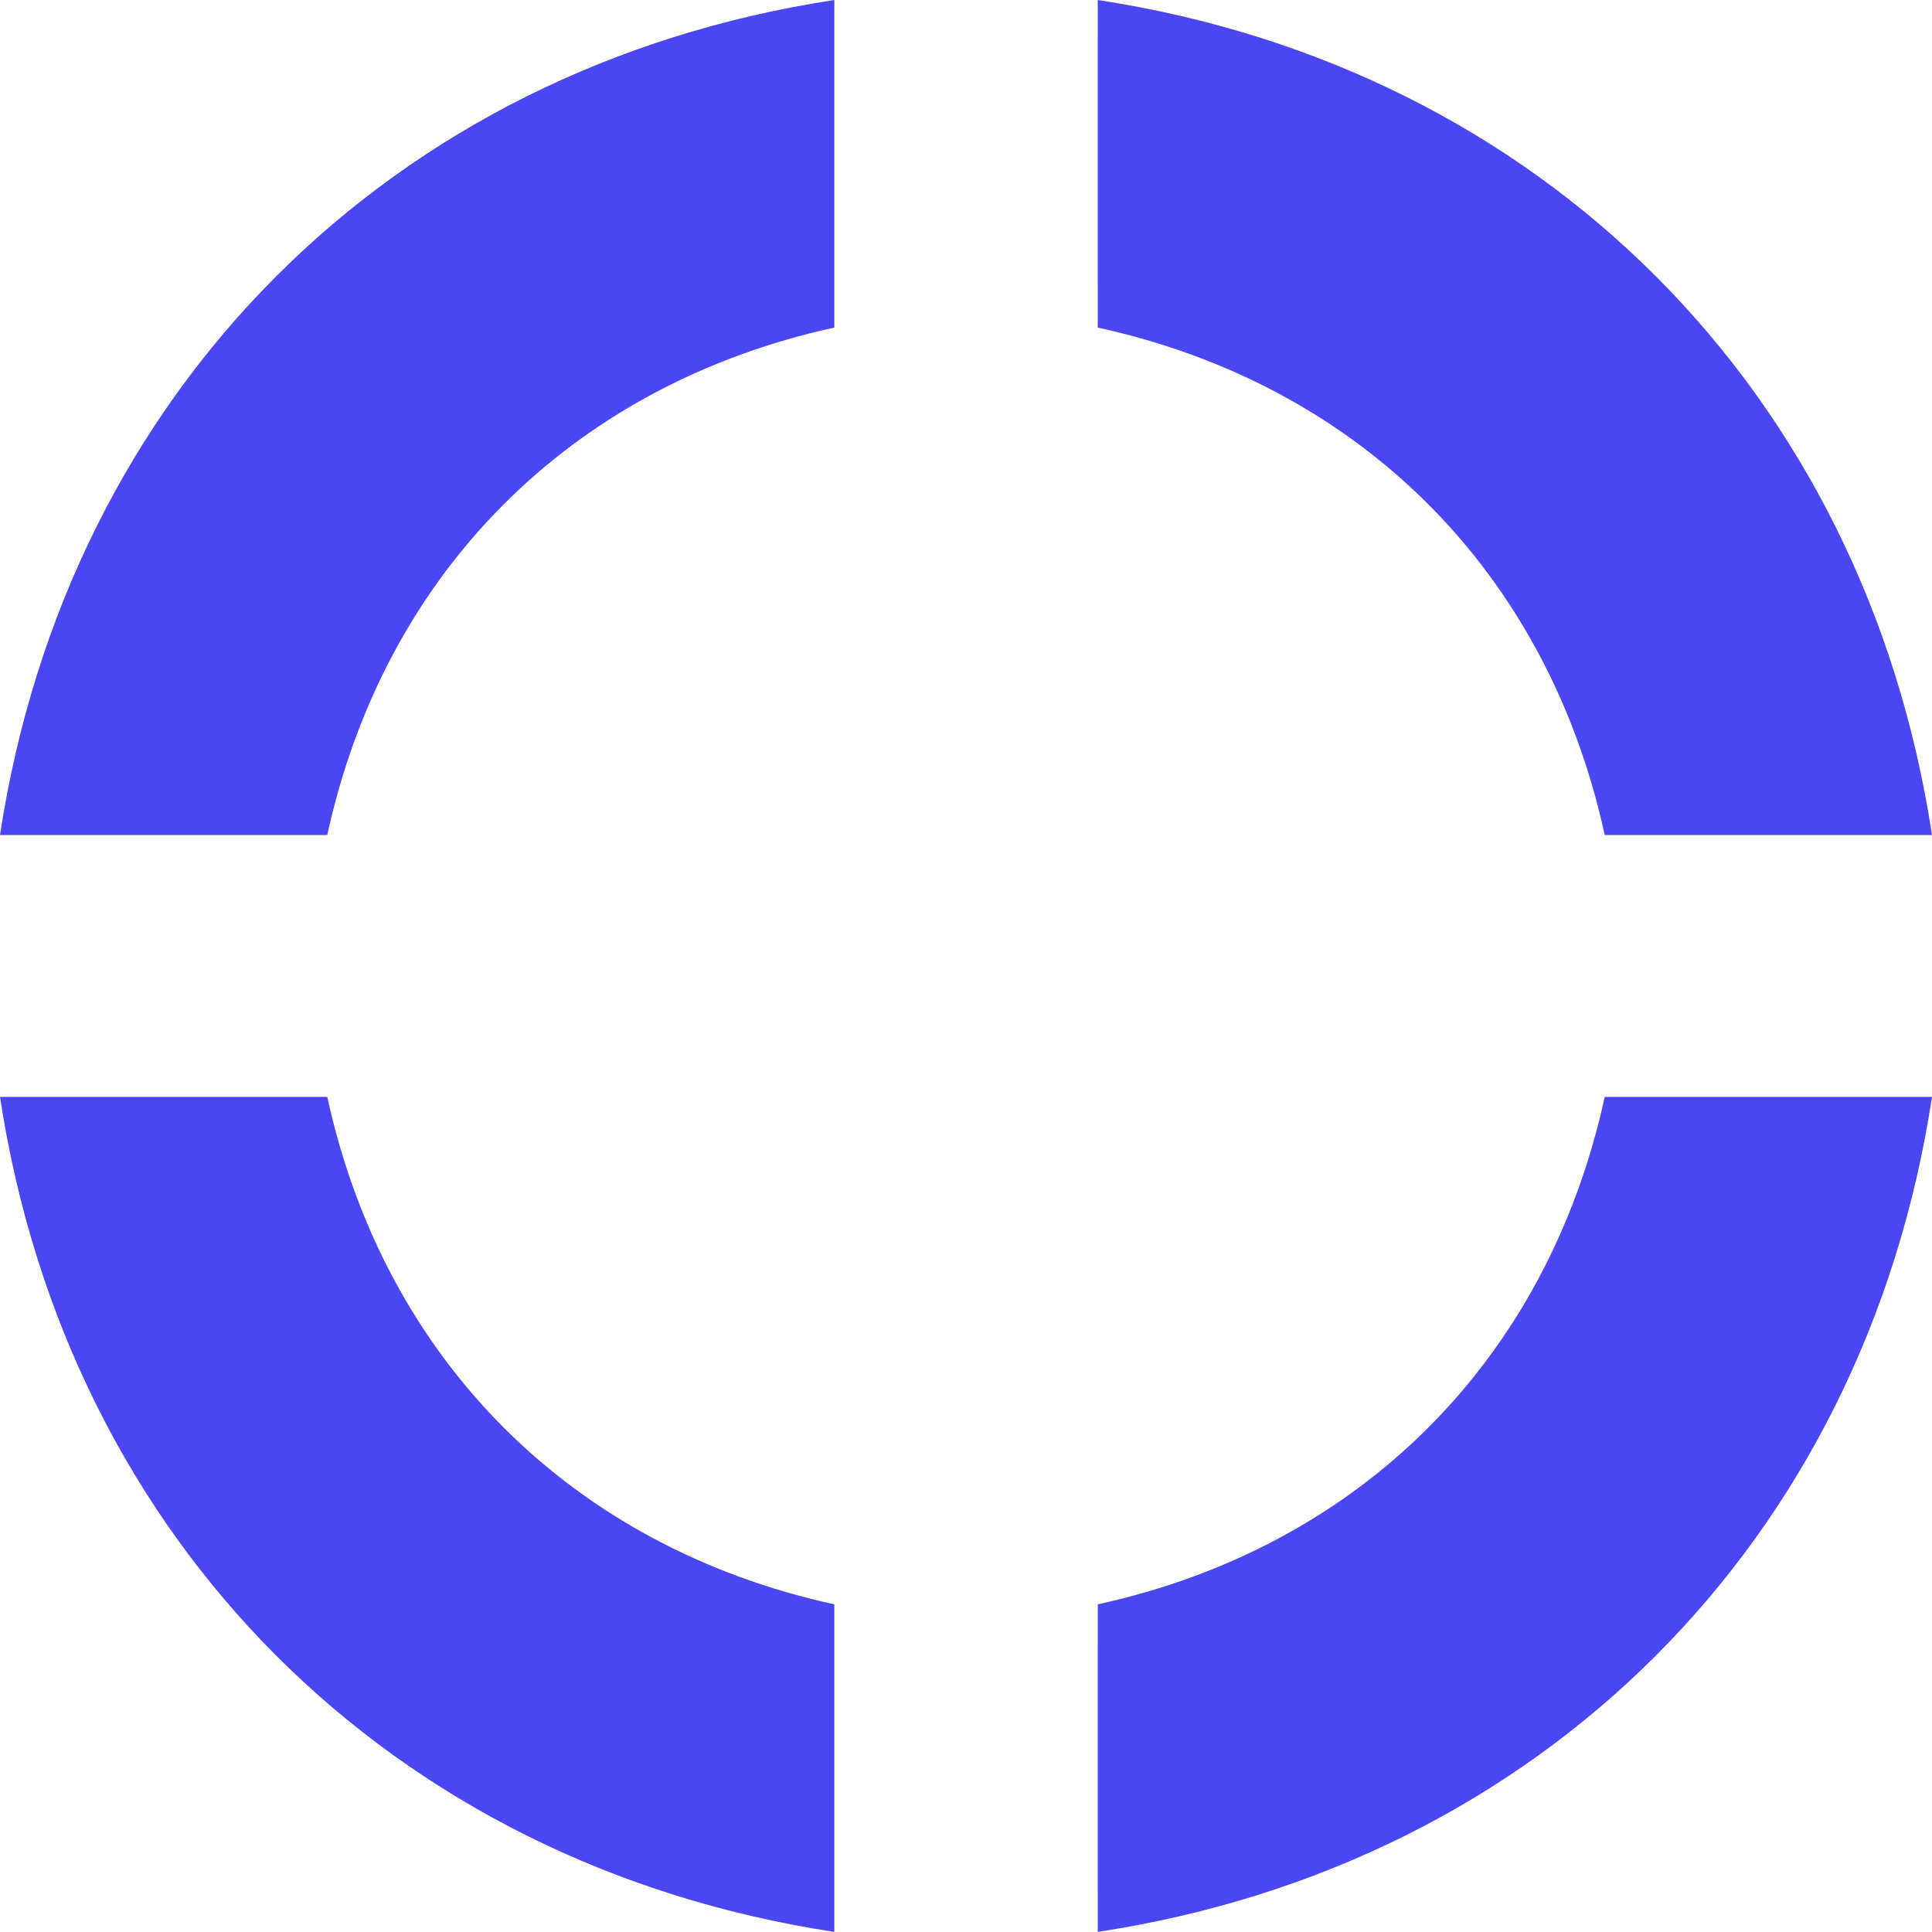
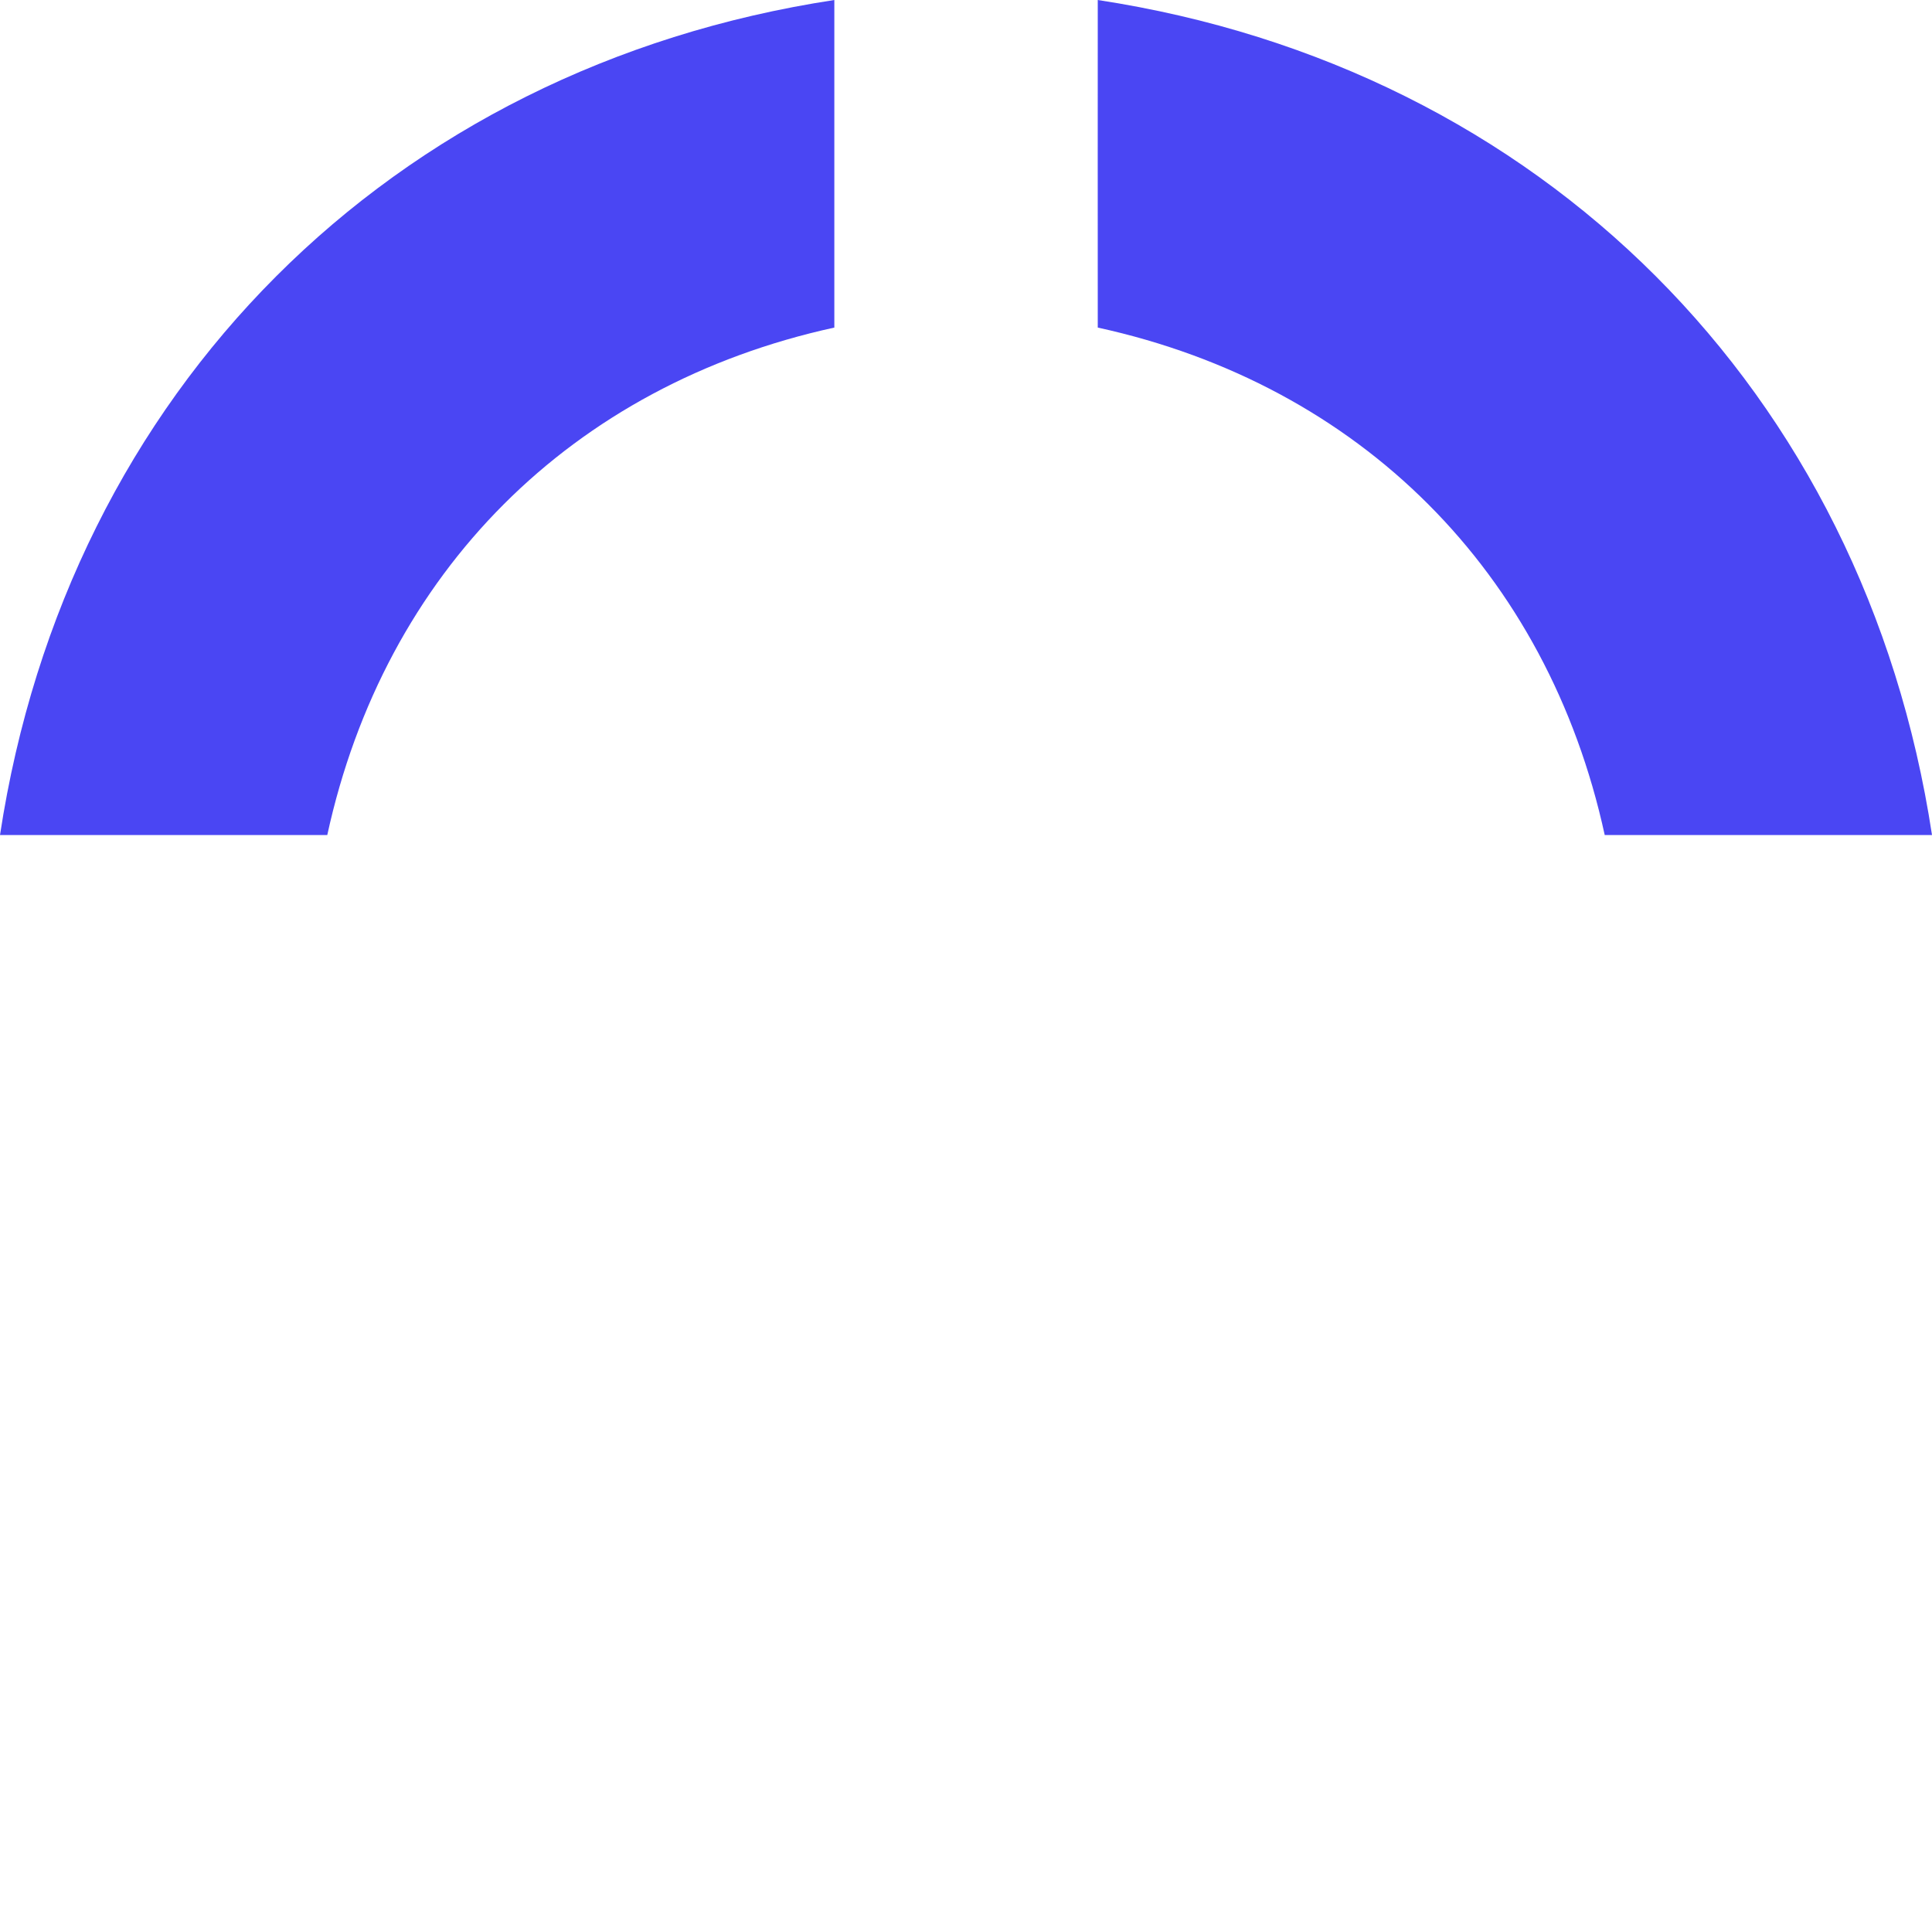
<svg xmlns="http://www.w3.org/2000/svg" width="20" height="20" viewBox="0 0 20 20" fill="none">
  <path fill-rule="evenodd" clip-rule="evenodd" d="M16.612 8.644C16.019 5.923 14.082 3.985 11.364 3.391C11.364 1.649 11.363 1.649 11.364 0C15.957 0.7 19.3 4.047 20 8.644C18.778 8.644 18.335 8.644 16.612 8.644Z" fill="#4A46F3" />
  <path fill-rule="evenodd" clip-rule="evenodd" d="M3.388 8.644C3.981 5.923 5.918 3.985 8.637 3.391C8.637 1.649 8.637 1.649 8.637 0C4.044 0.7 0.7 4.047 6.75122e-05 8.644C1.222 8.644 1.665 8.644 3.388 8.644Z" fill="#4A46F3" />
-   <path fill-rule="evenodd" clip-rule="evenodd" d="M16.612 11.355C16.019 14.076 14.082 16.014 11.364 16.608C11.364 18.35 11.363 18.35 11.364 19.999C15.957 19.299 19.3 15.952 20 11.355C18.778 11.355 18.335 11.355 16.612 11.355Z" fill="#4A46F3" />
-   <path fill-rule="evenodd" clip-rule="evenodd" d="M3.388 11.355C3.981 14.076 5.918 16.014 8.637 16.608C8.637 18.35 8.637 18.35 8.637 19.999C4.044 19.299 0.7 15.952 6.75122e-05 11.355C1.222 11.355 1.665 11.355 3.388 11.355Z" fill="#4A46F3" />
</svg>